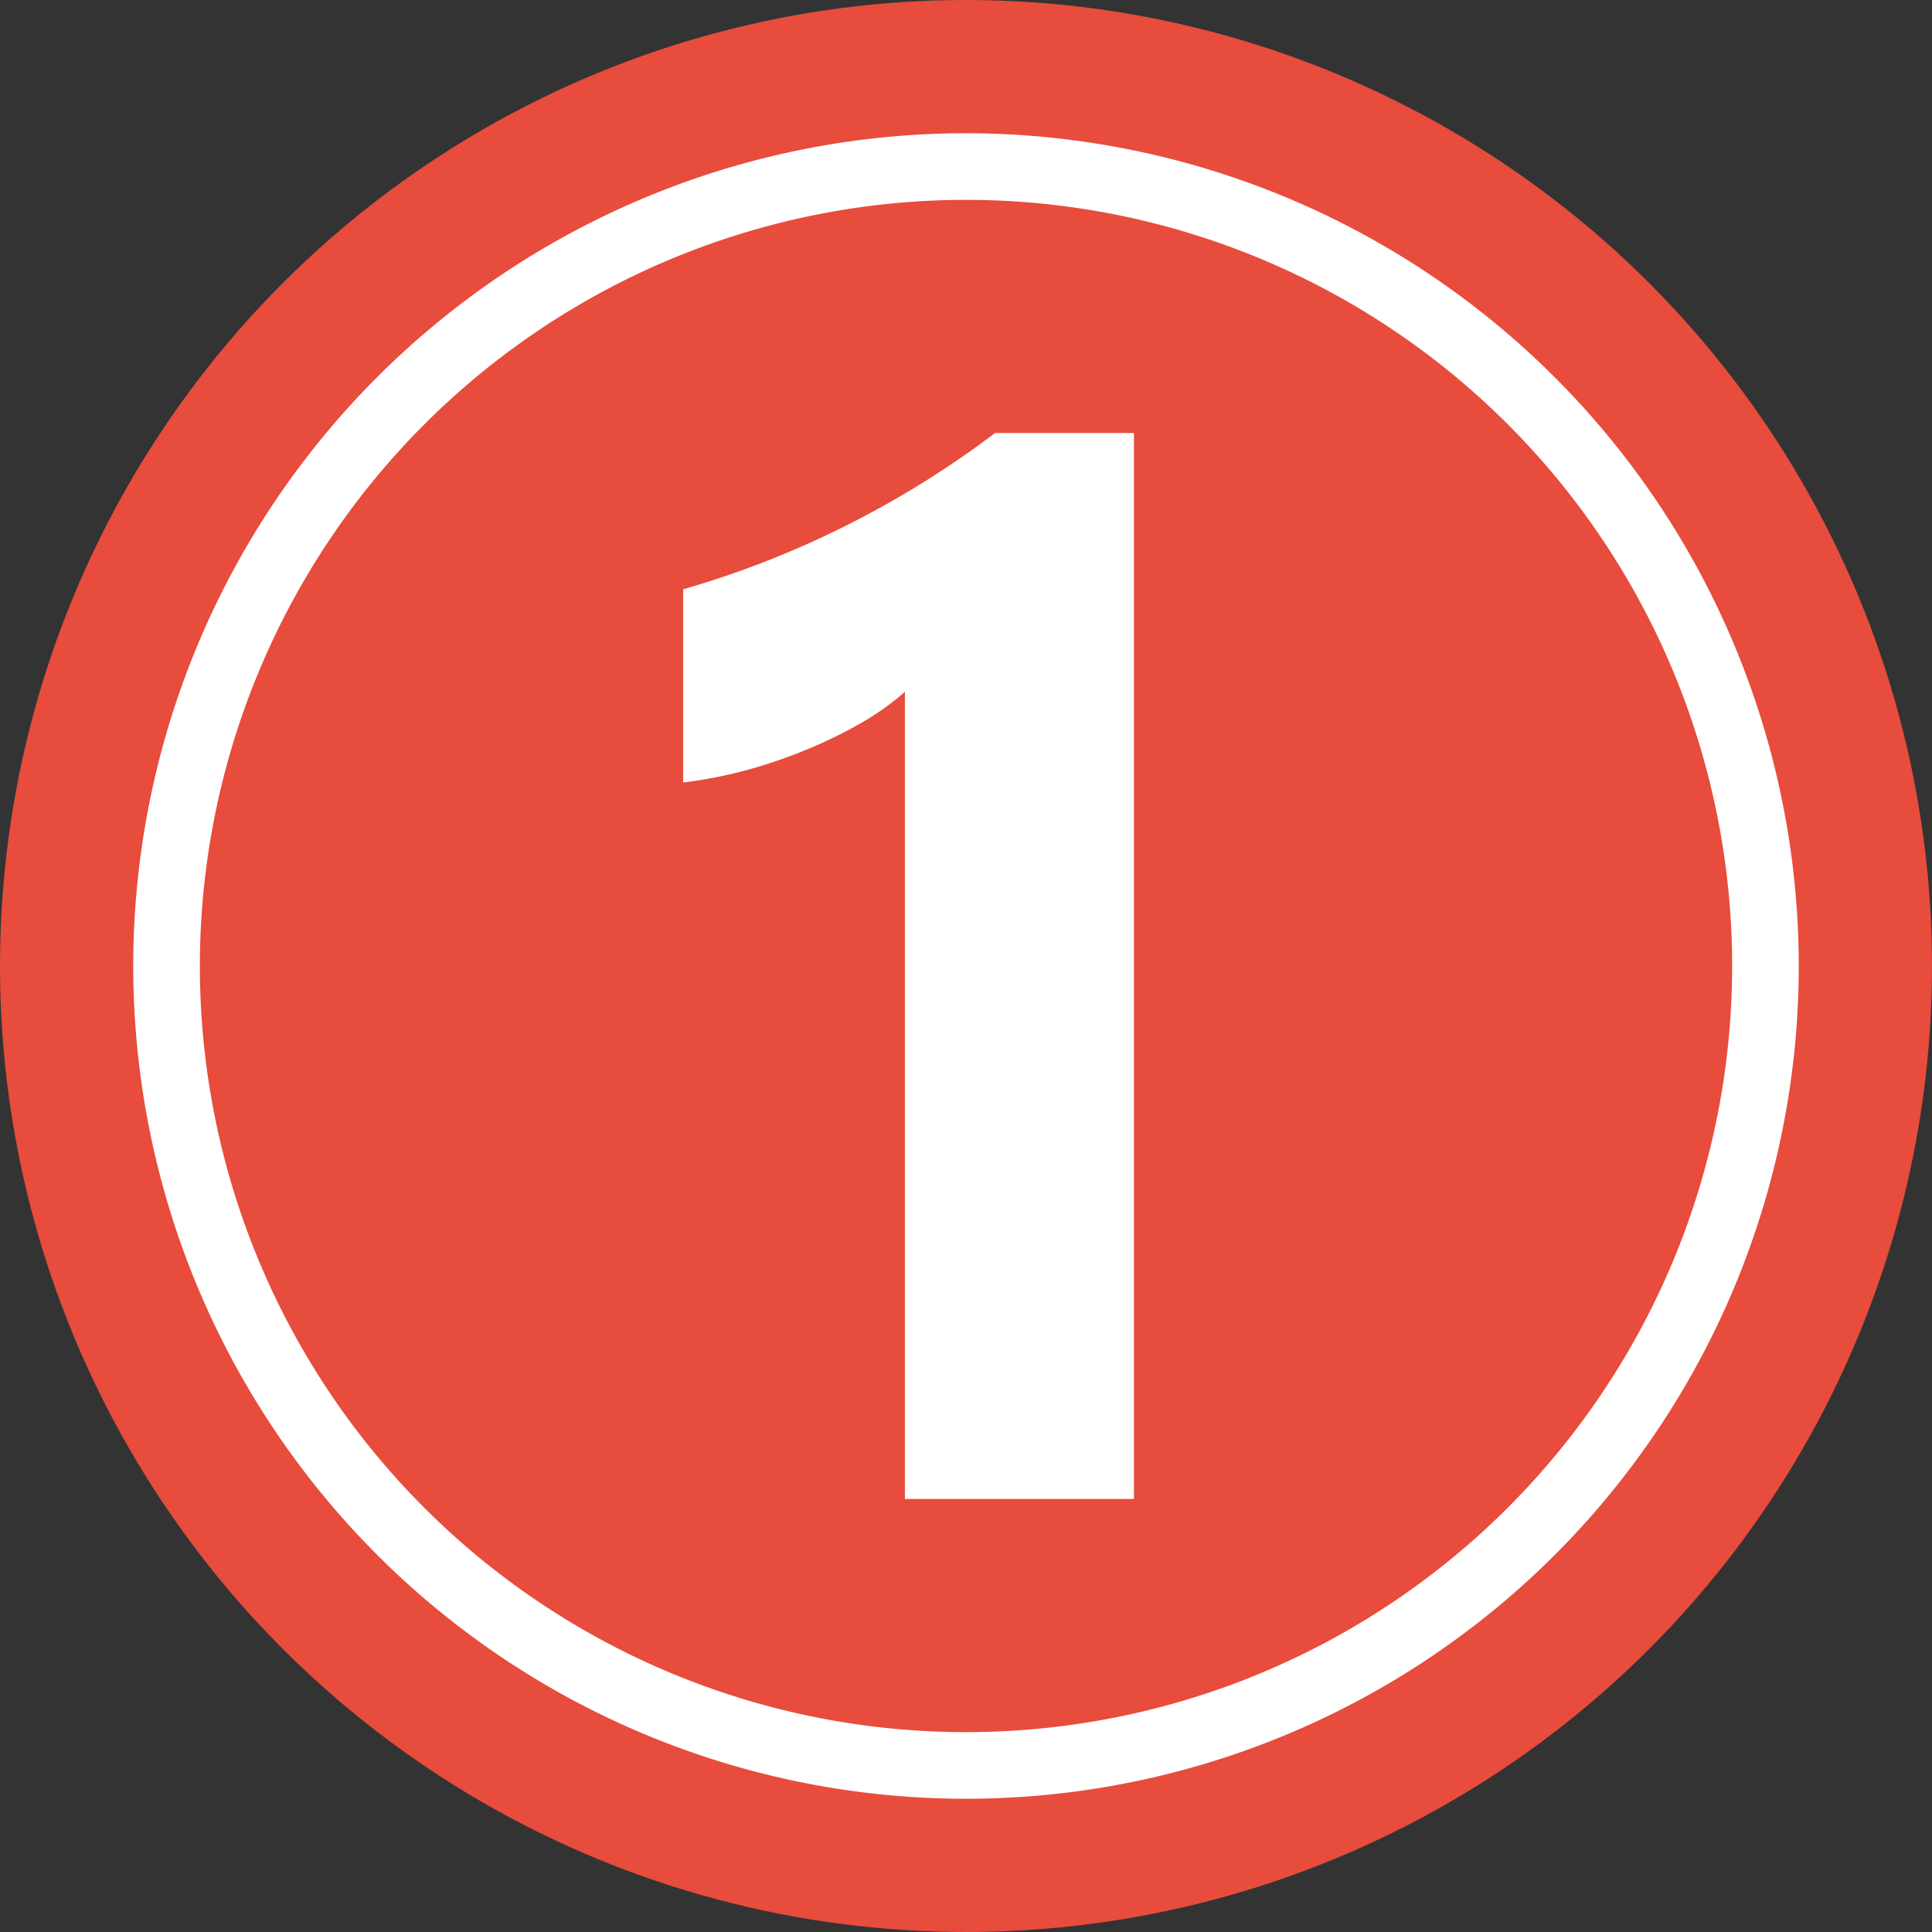
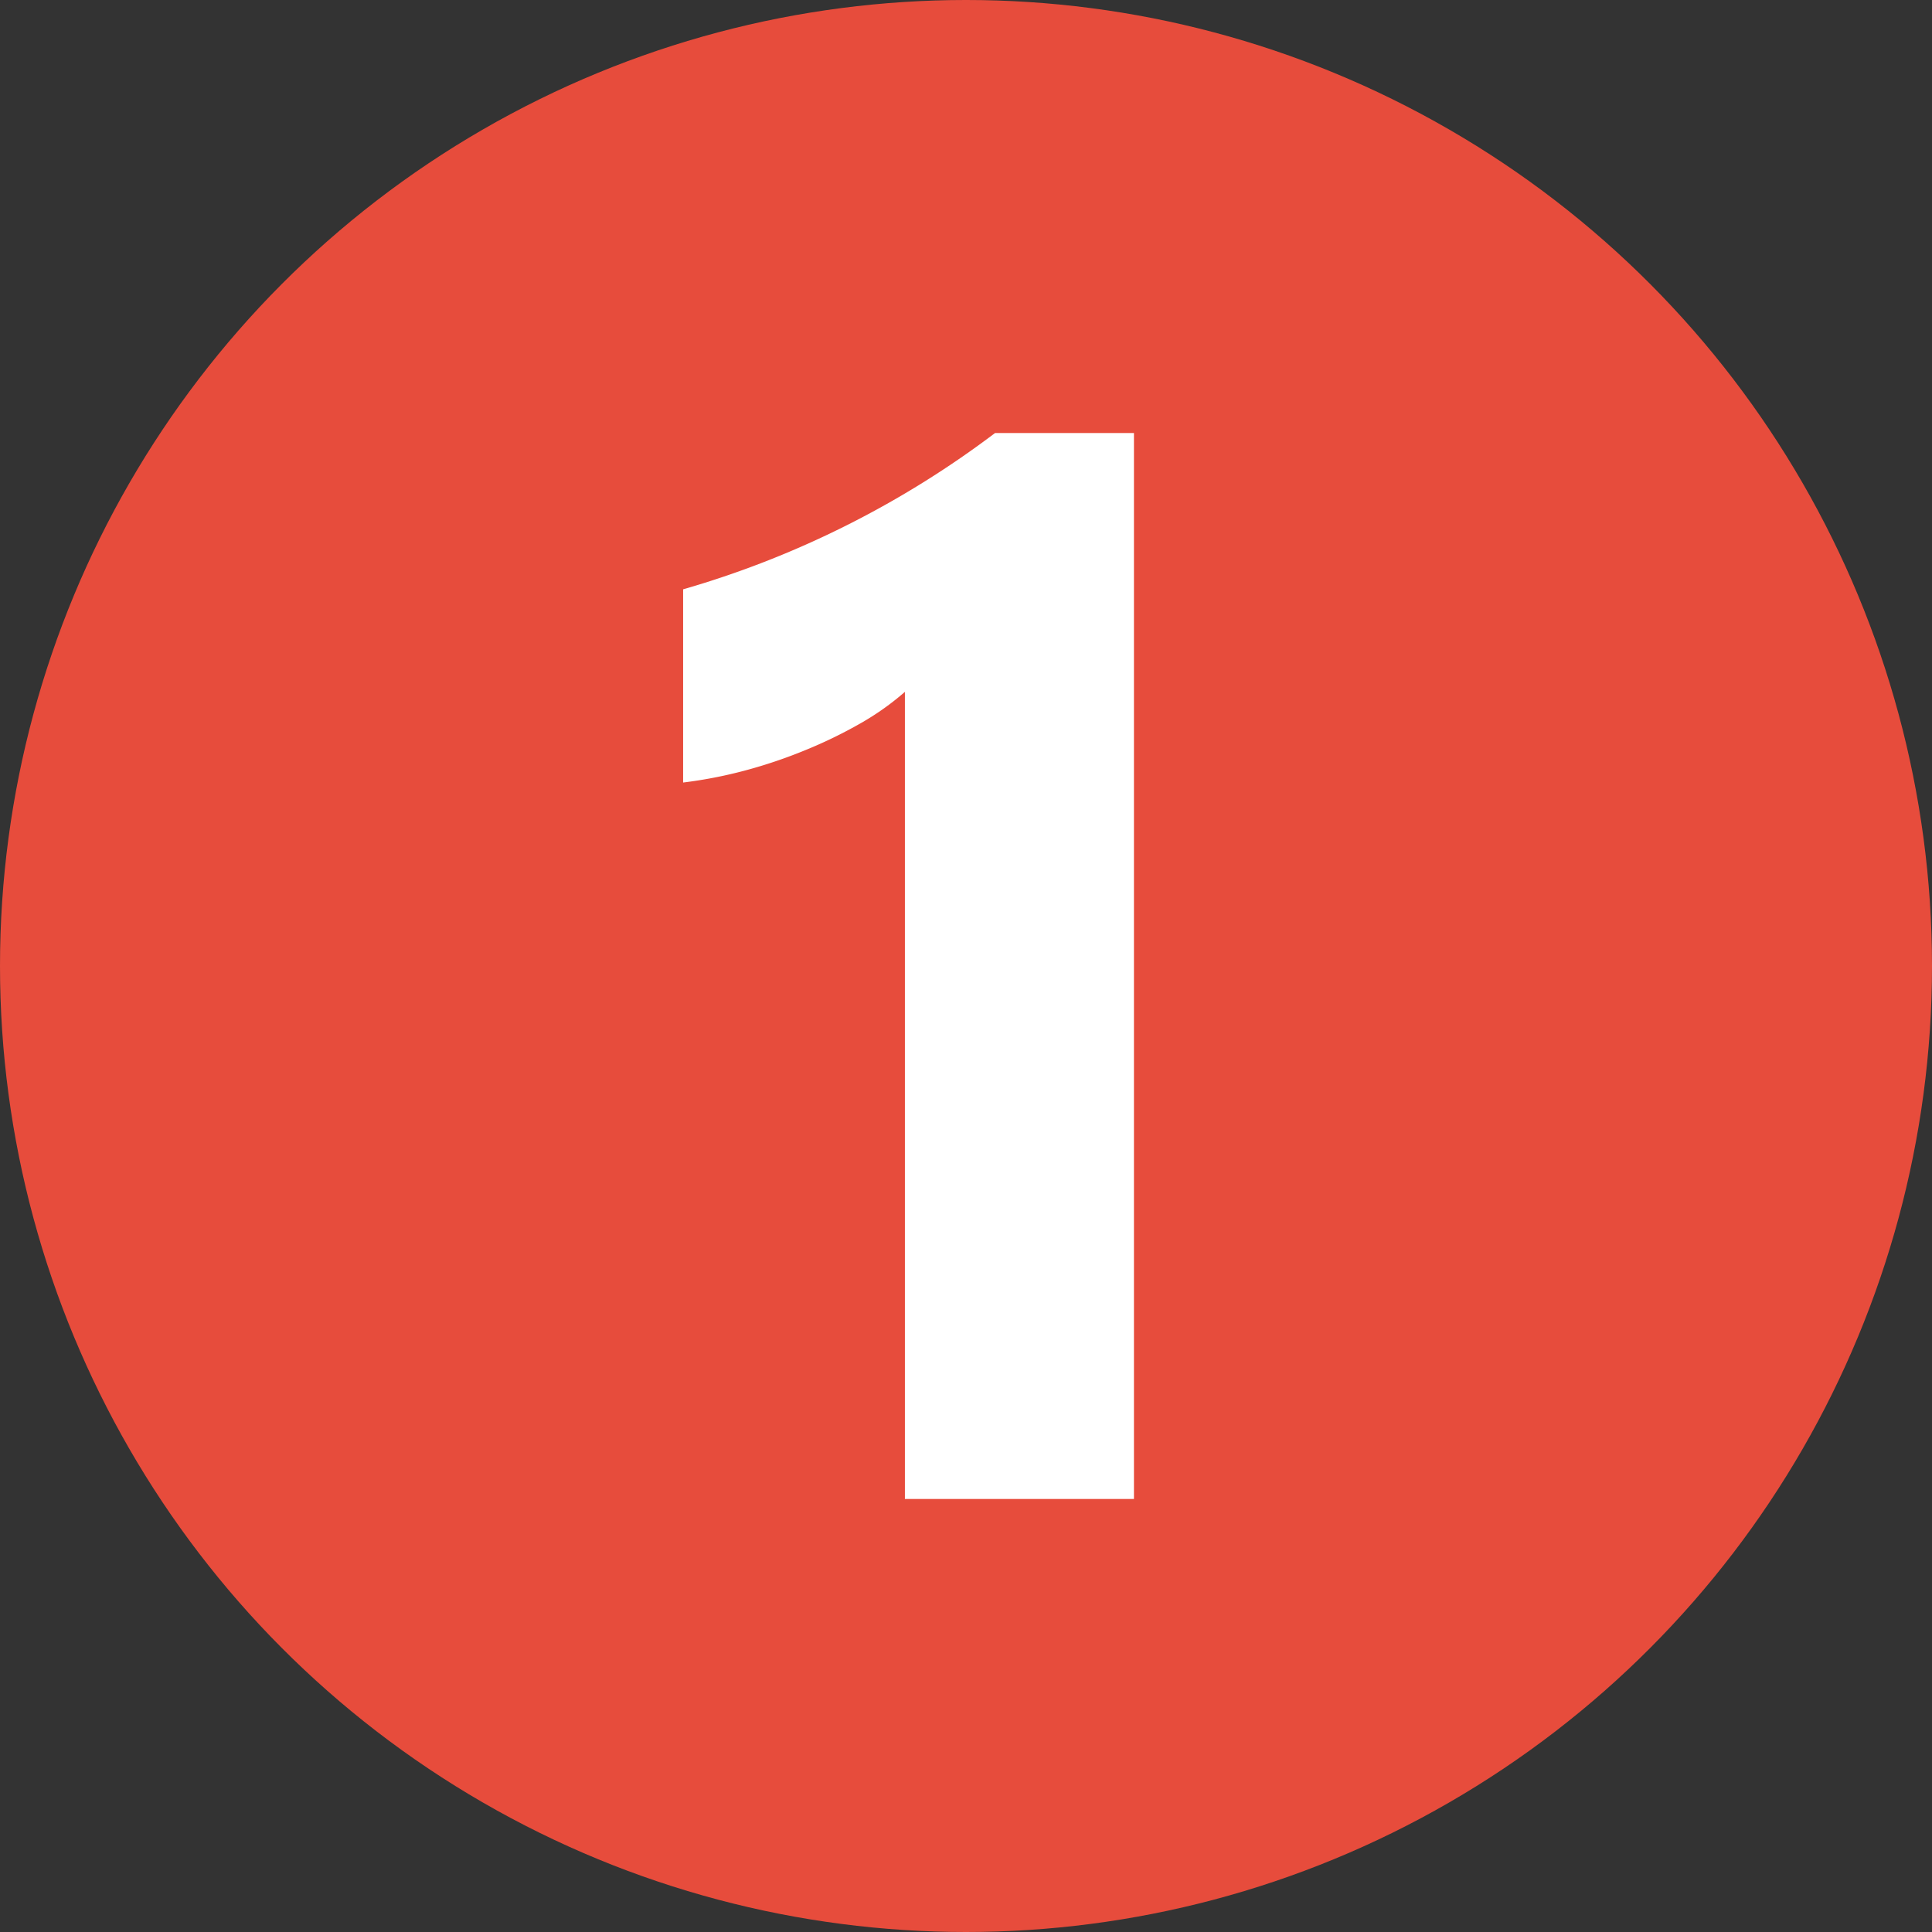
<svg xmlns="http://www.w3.org/2000/svg" height="29.0" preserveAspectRatio="xMidYMid meet" version="1.0" viewBox="1.5 1.5 29.0 29.0" width="29.0" zoomAndPan="magnify">
  <rect x="1.5" y="1.5" width="29.0" height="29.0" fill="#333333" stroke="none" />
  <g data-name="Layer 101">
    <g id="change1_1">
      <circle cx="16" cy="16" fill="#e74c3c" r="14.5" />
    </g>
    <g id="change2_1">
-       <path d="M16,4.5A11.5,11.5,0,1,1,4.5,16,11.505,11.505,0,0,1,16,4.5Zm0-1A12.5,12.5,0,1,0,28.5,16,12.506,12.506,0,0,0,16,3.5Z" fill="#fff" fill-rule="evenodd" />
-     </g>
+       </g>
    <g id="change2_2">
      <path d="M18.521,8V24H15.083V11.885a4.069,4.069,0,0,1-.671.475,6.946,6.946,0,0,1-.824.4,7.429,7.429,0,0,1-.906.306,6.805,6.805,0,0,1-.928.18v-2.9a14.306,14.306,0,0,0,2.532-1A14.413,14.413,0,0,0,16.436,8Z" fill="#fff" />
    </g>
  </g>
</svg>